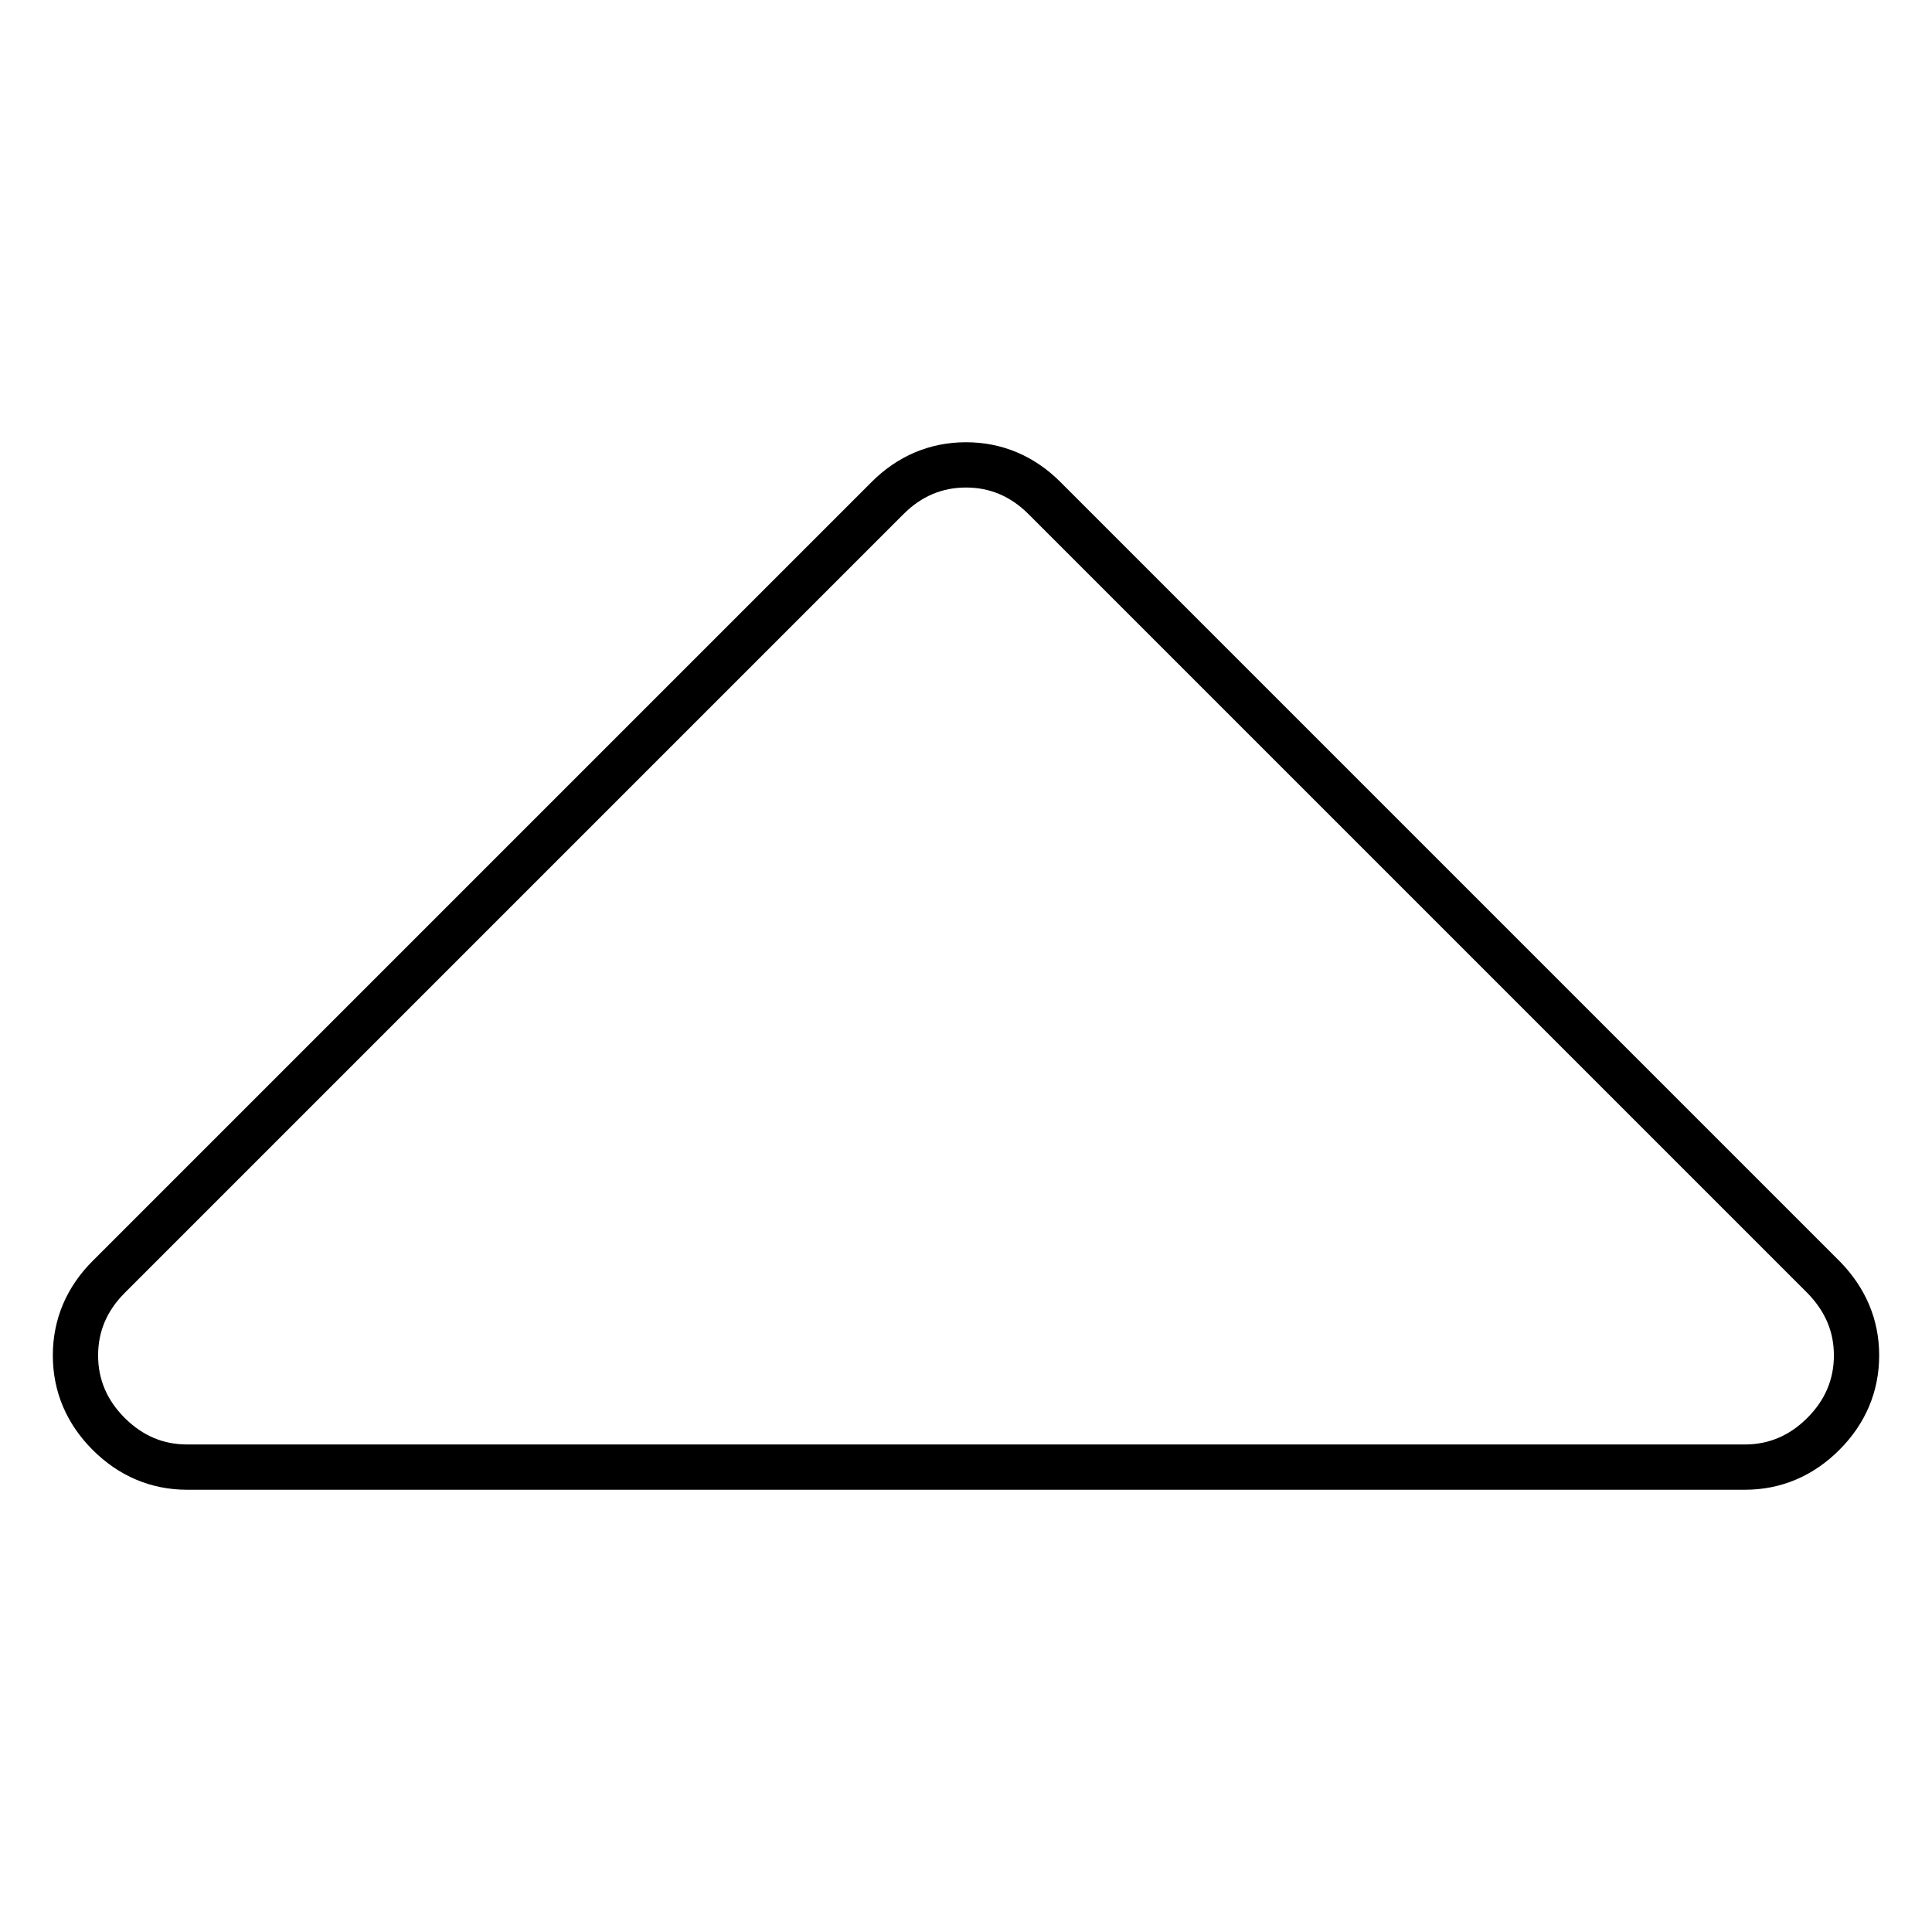
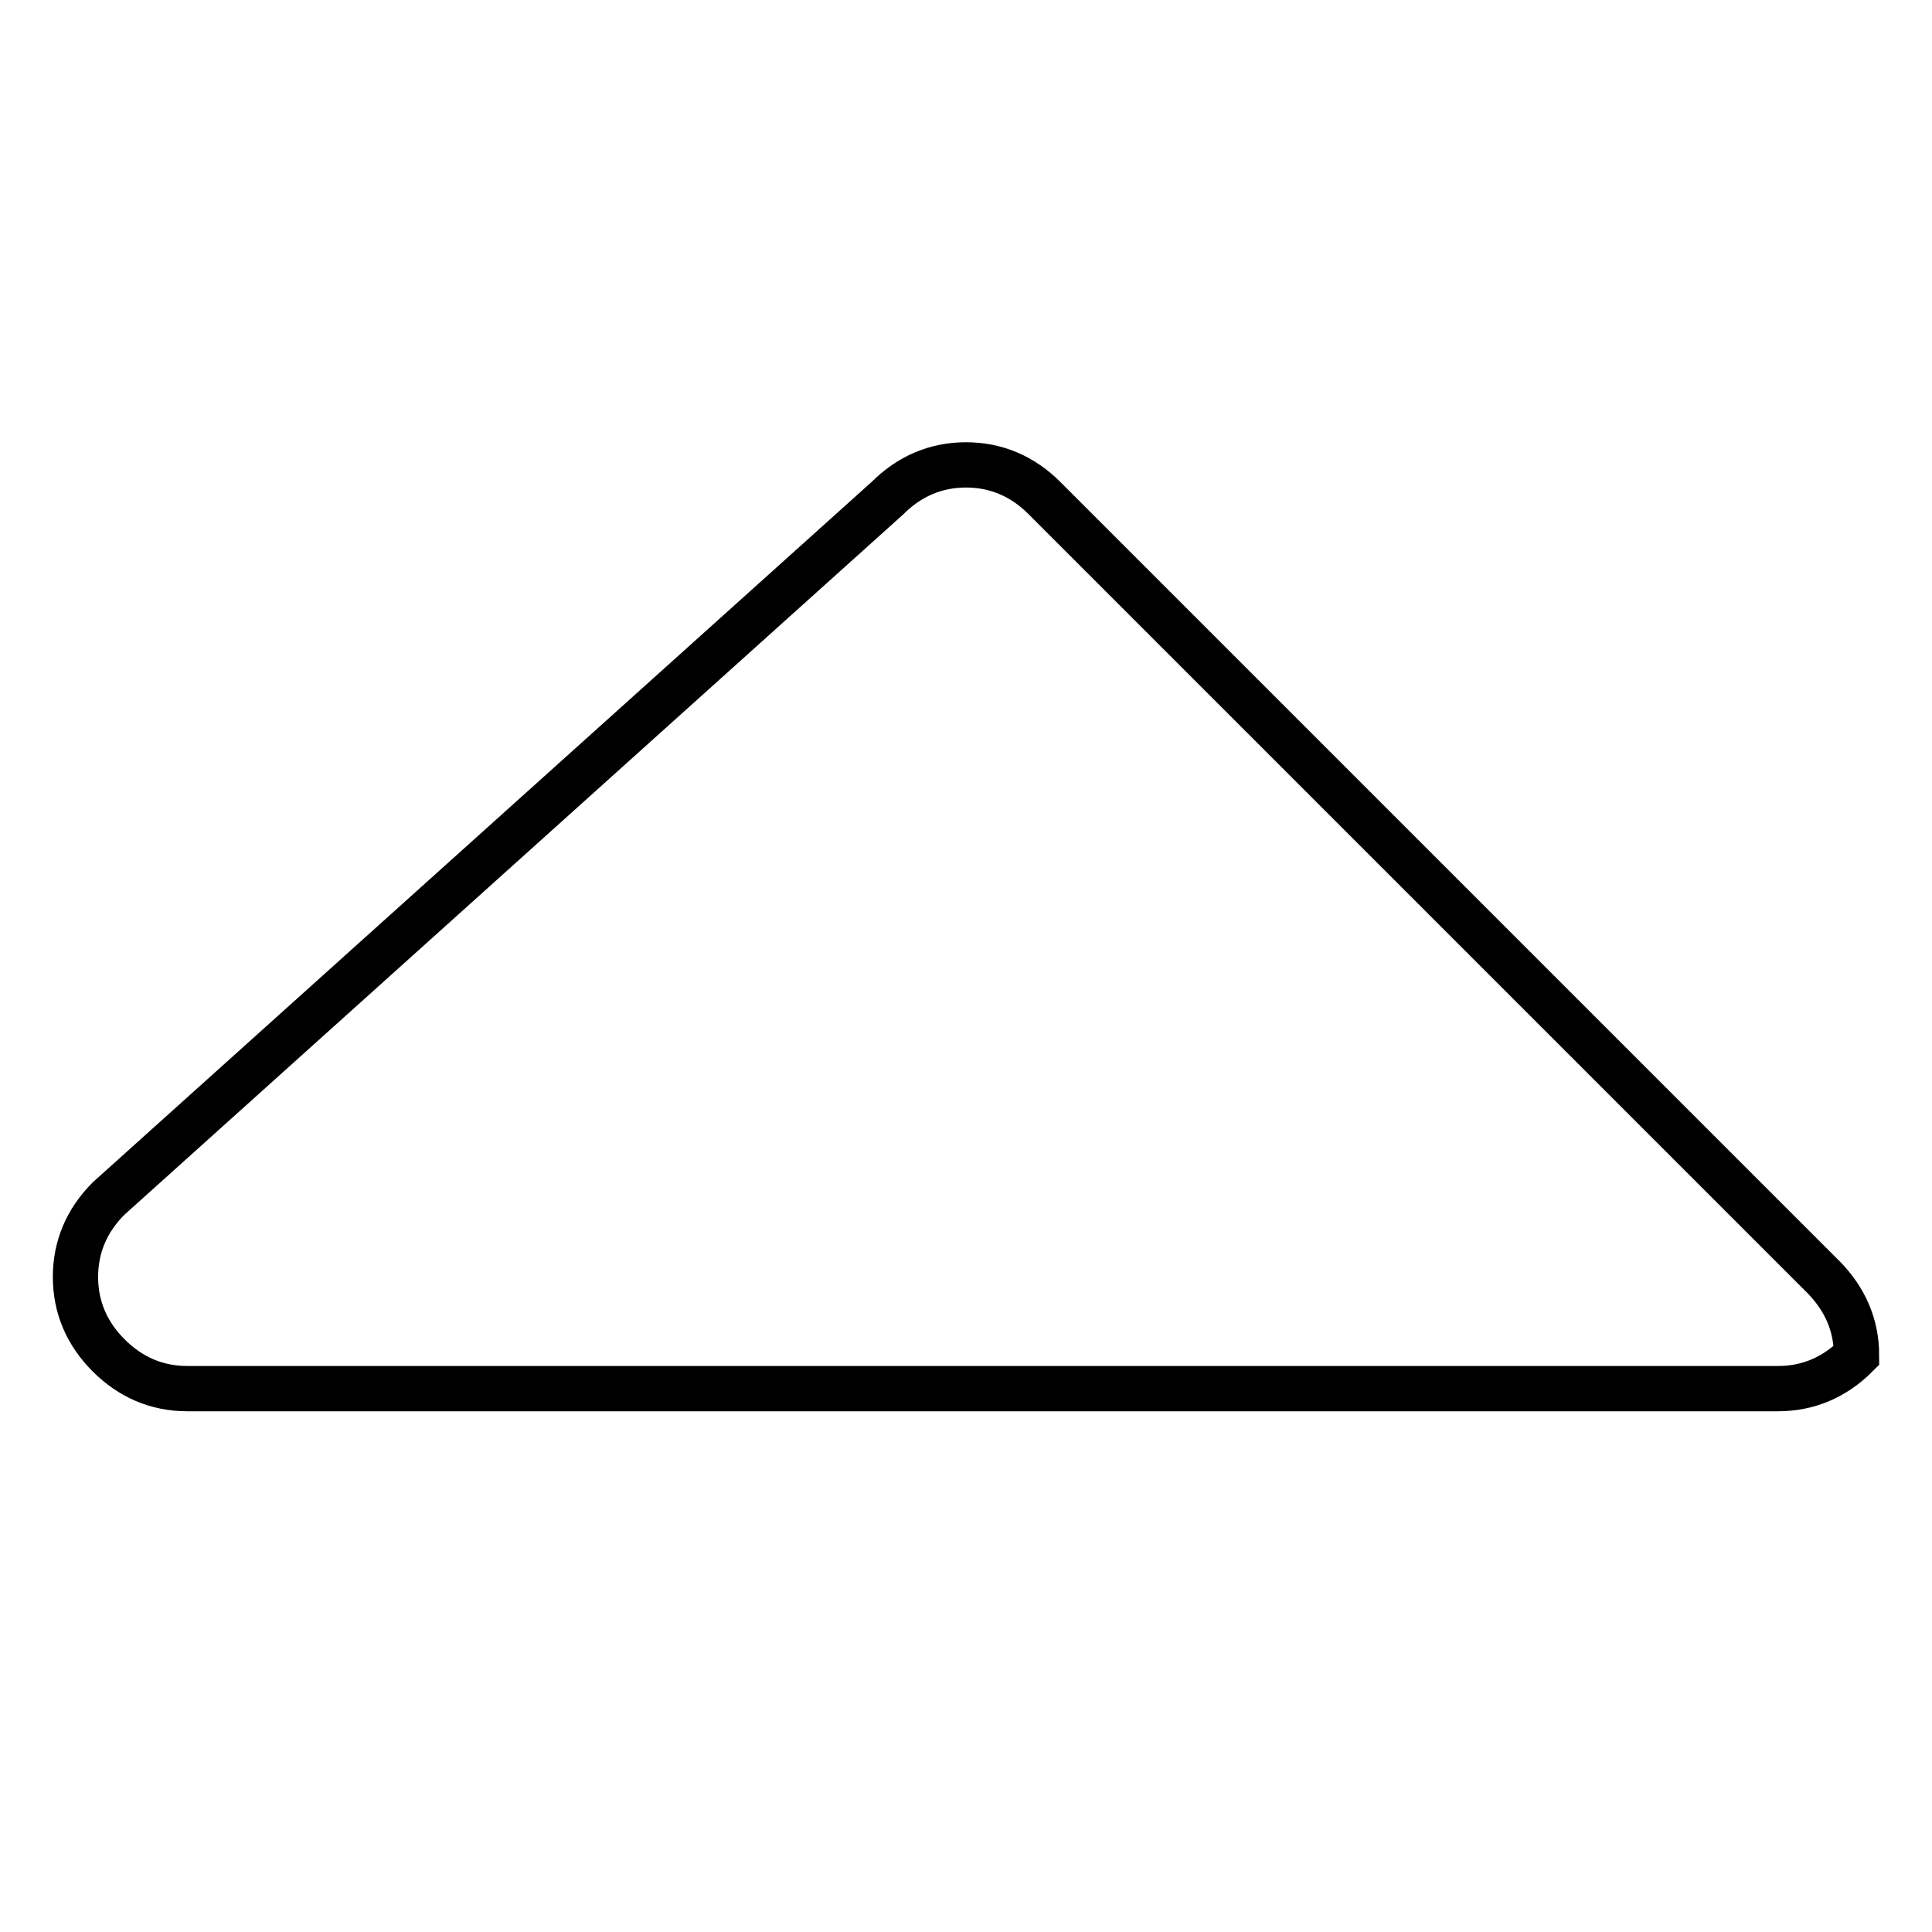
<svg xmlns="http://www.w3.org/2000/svg" version="1.1" x="0px" y="0px" viewBox="0 0 256 256" enable-background="new 0 0 256 256" xml:space="preserve">
  <g>
-     <path stroke-width="6" fill-opacity="0" stroke="#000000" d="M246,179.6c0,4-1.5,7.5-4.4,10.4c-2.9,2.9-6.4,4.4-10.4,4.4H24.8c-4,0-7.5-1.5-10.4-4.4 c-2.9-2.9-4.4-6.4-4.4-10.4c0-4,1.5-7.5,4.4-10.4L117.6,66c2.9-2.9,6.4-4.4,10.4-4.4c4,0,7.5,1.5,10.4,4.4l103.3,103.3 C244.5,172.2,246,175.6,246,179.6L246,179.6z" />
+     <path stroke-width="6" fill-opacity="0" stroke="#000000" d="M246,179.6c-2.9,2.9-6.4,4.4-10.4,4.4H24.8c-4,0-7.5-1.5-10.4-4.4 c-2.9-2.9-4.4-6.4-4.4-10.4c0-4,1.5-7.5,4.4-10.4L117.6,66c2.9-2.9,6.4-4.4,10.4-4.4c4,0,7.5,1.5,10.4,4.4l103.3,103.3 C244.5,172.2,246,175.6,246,179.6L246,179.6z" />
  </g>
</svg>